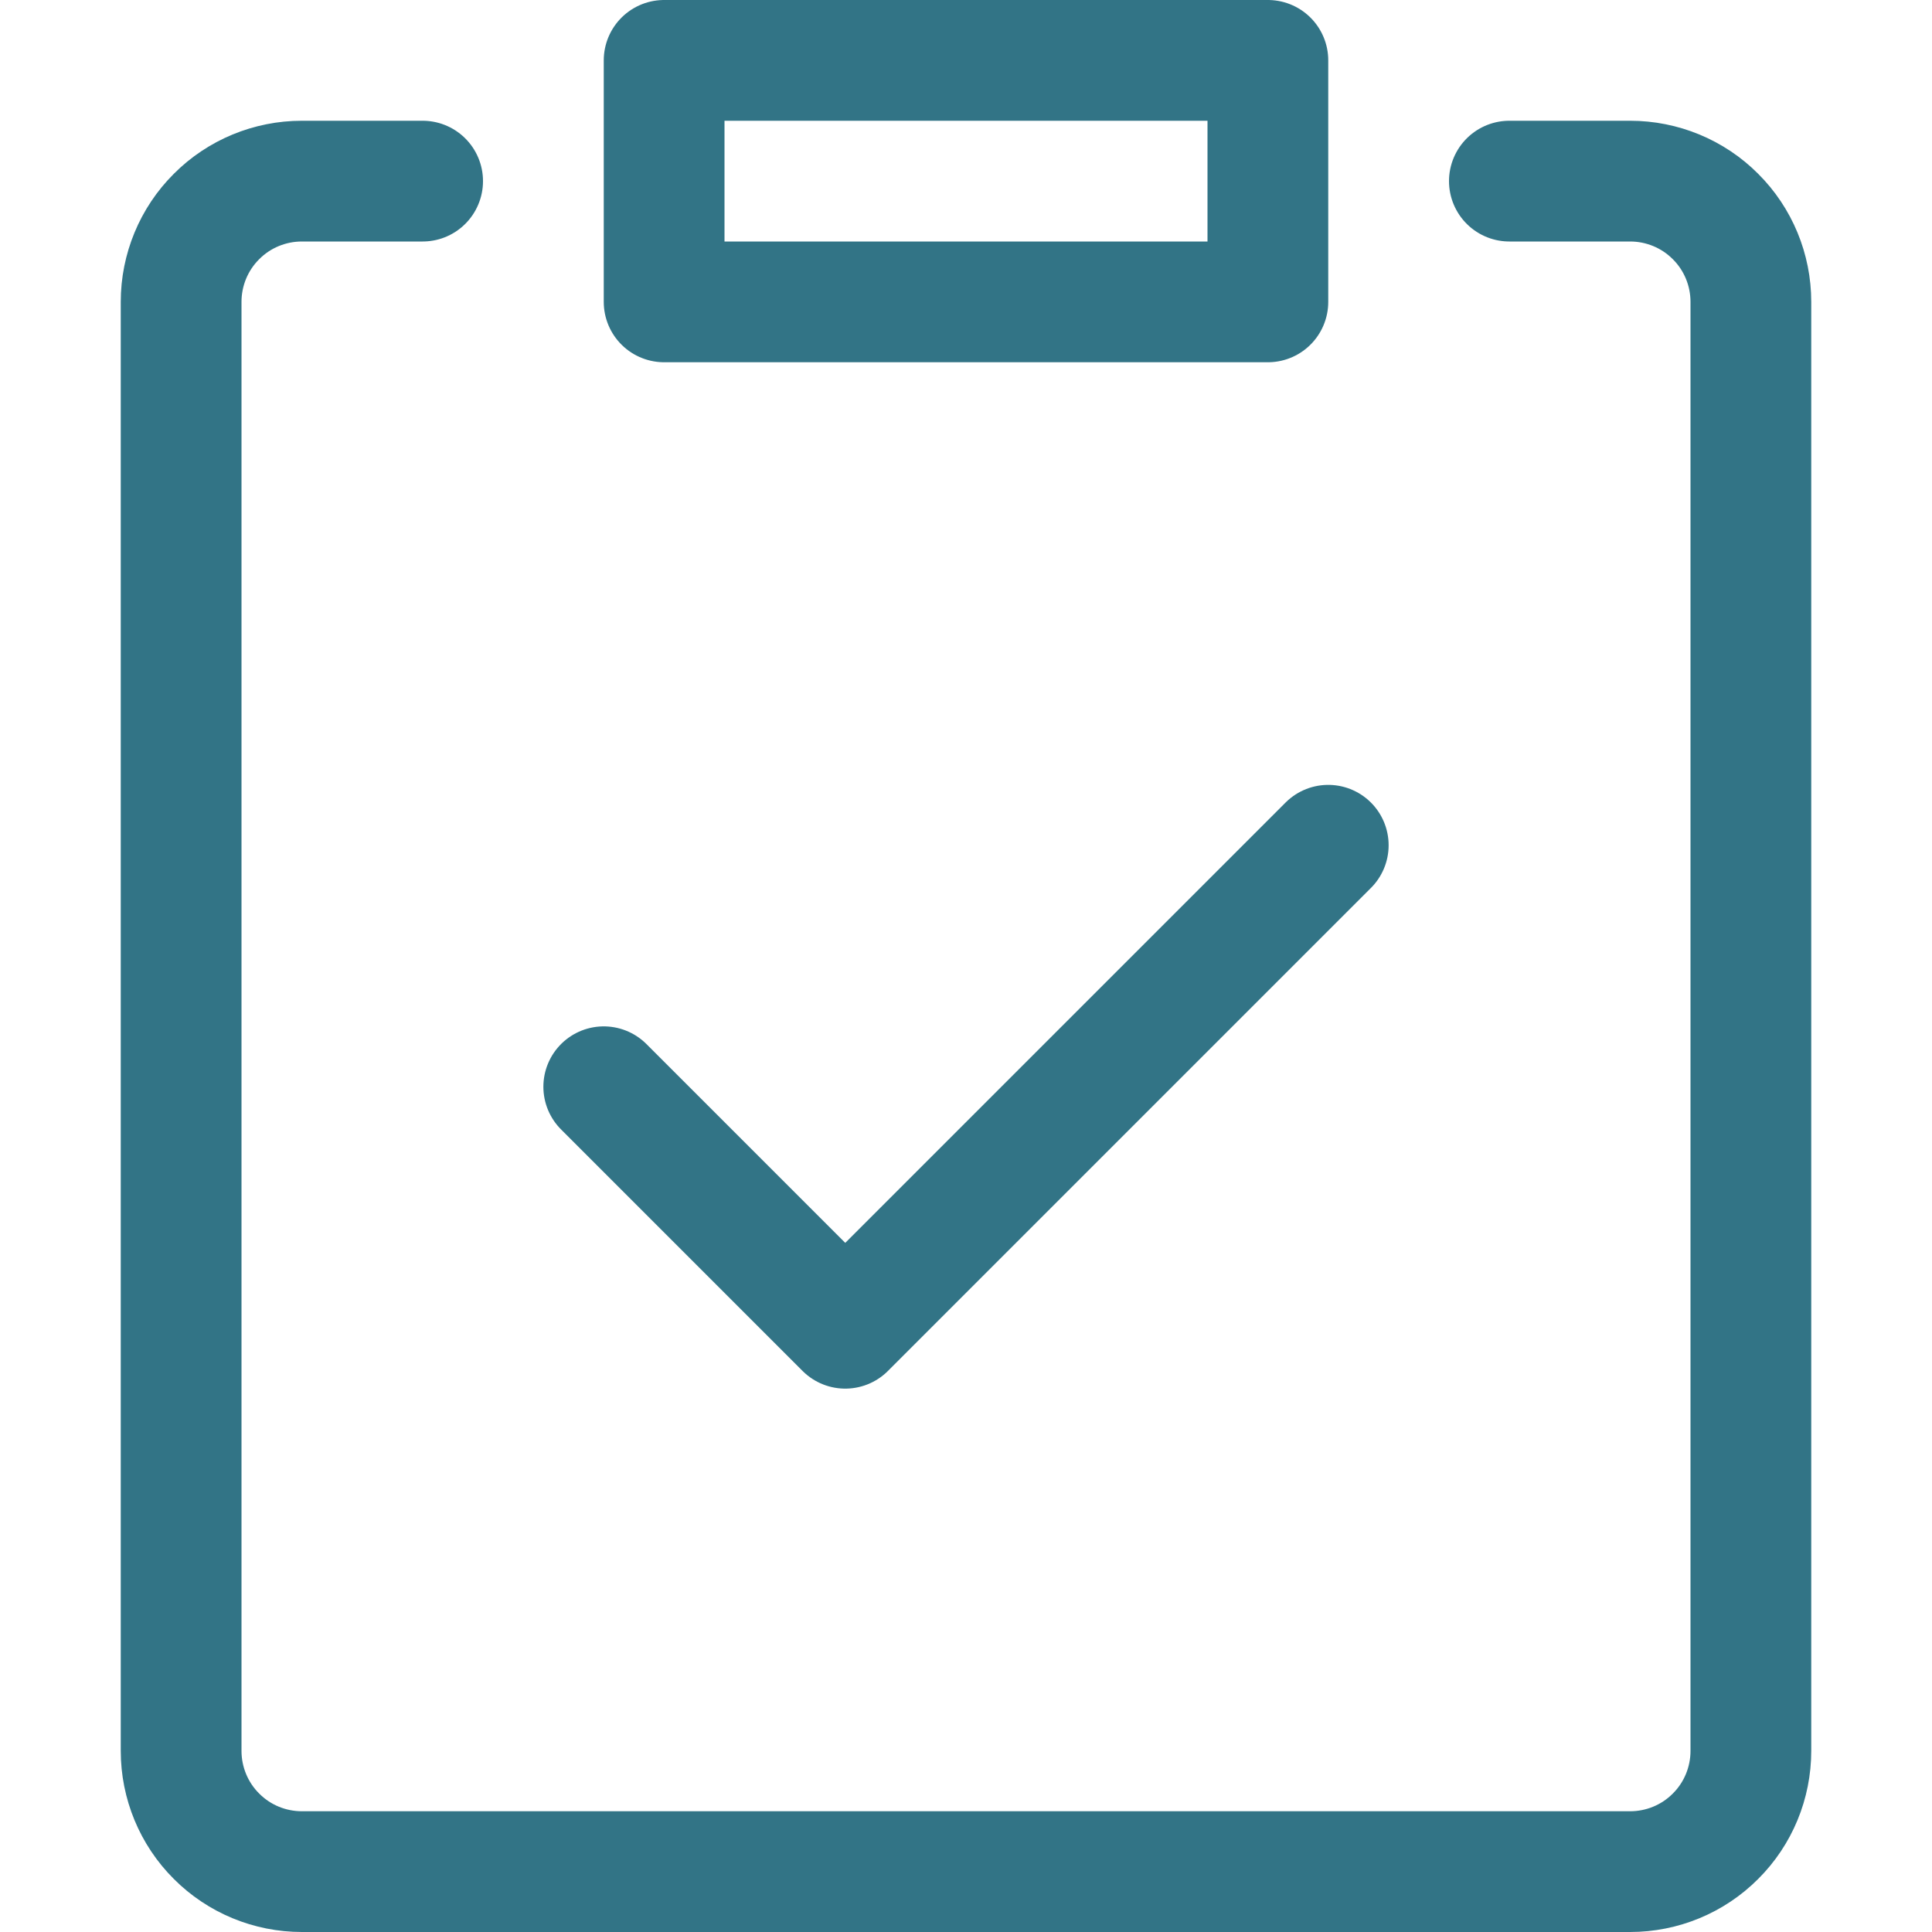
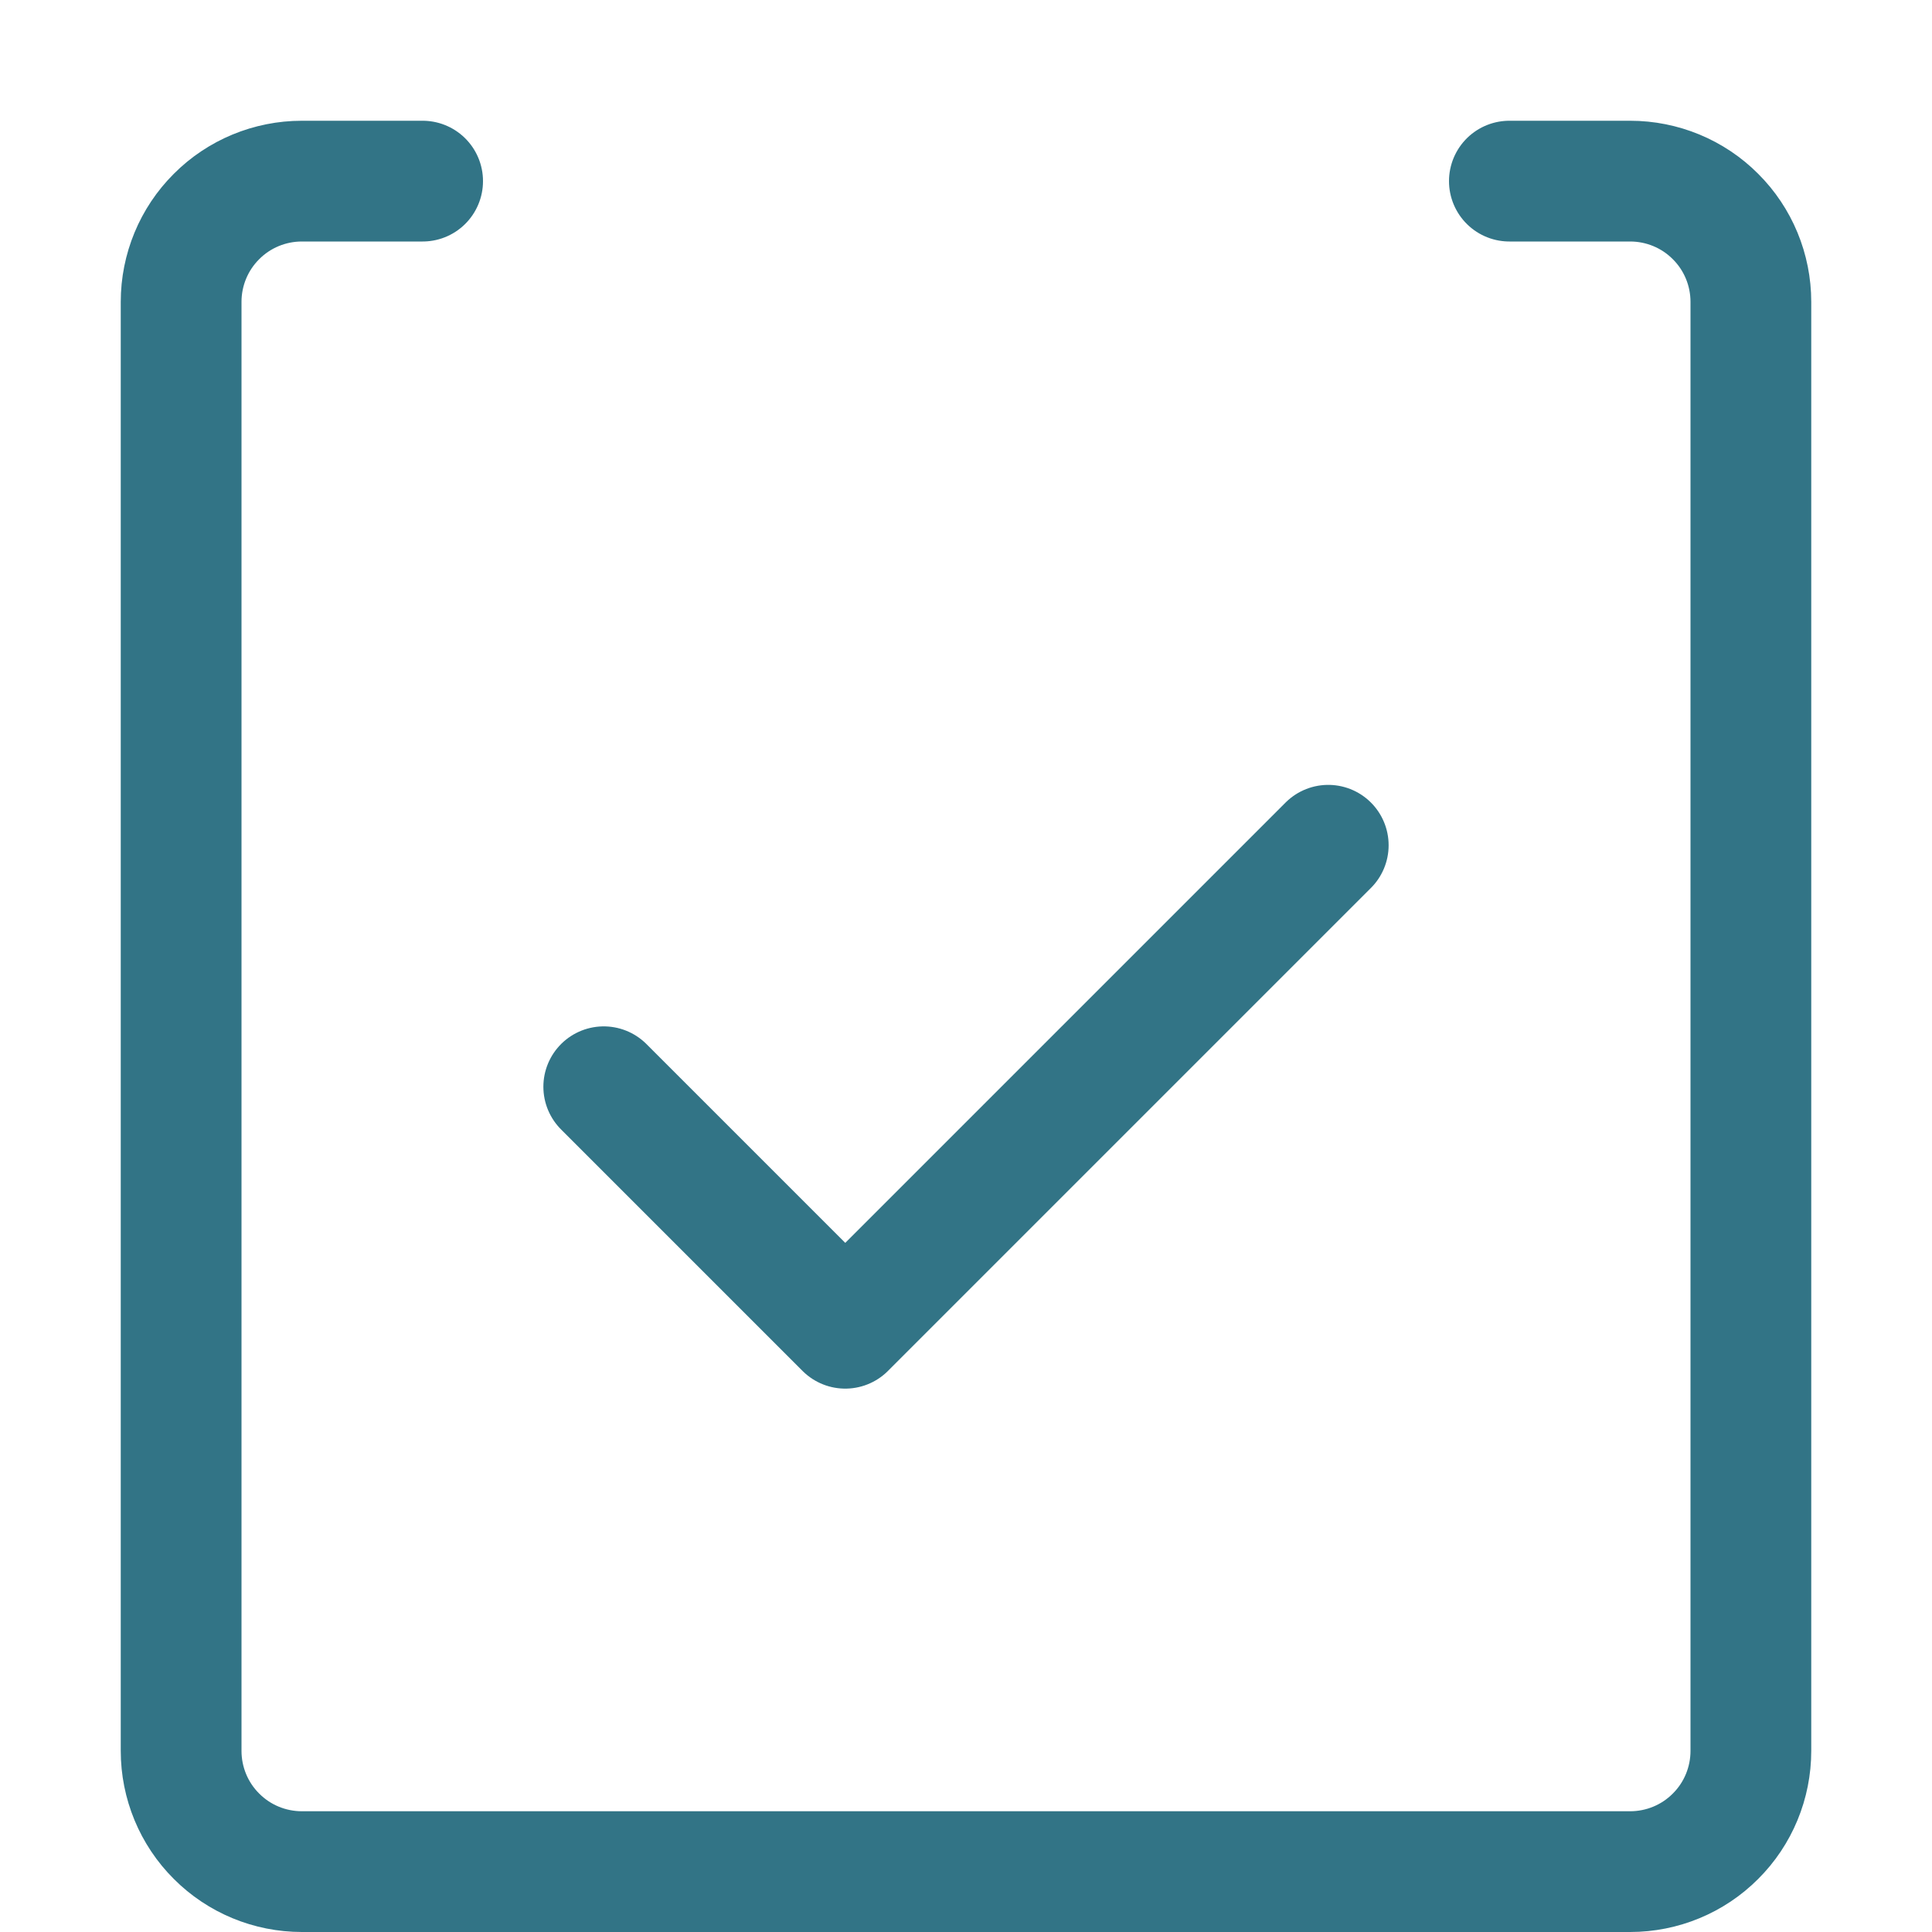
<svg xmlns="http://www.w3.org/2000/svg" width="16" height="16" viewBox="0 0 16 16" fill="none">
  <path d="M12.5 1.5H13.5C13.765 1.5 14.02 1.605 14.207 1.793C14.395 1.98 14.5 2.235 14.5 2.5V14.5C14.5 14.765 14.395 15.02 14.207 15.207C14.02 15.395 13.765 15.5 13.5 15.5H2.5C2.235 15.5 1.98 15.395 1.793 15.207C1.605 15.02 1.5 14.765 1.5 14.5V2.5C1.5 2.235 1.605 1.98 1.793 1.793C1.98 1.605 2.235 1.5 2.5 1.5H3.5" stroke="#327486" stroke-linecap="round" stroke-linejoin="round" />
-   <path d="M10.5 0.5H5.5V2.5H10.5V0.5Z" stroke="#327486" stroke-linecap="round" stroke-linejoin="round" />
  <path d="M5 9L7 11L11 7" stroke="#327486" stroke-linecap="round" stroke-linejoin="round" />
</svg>